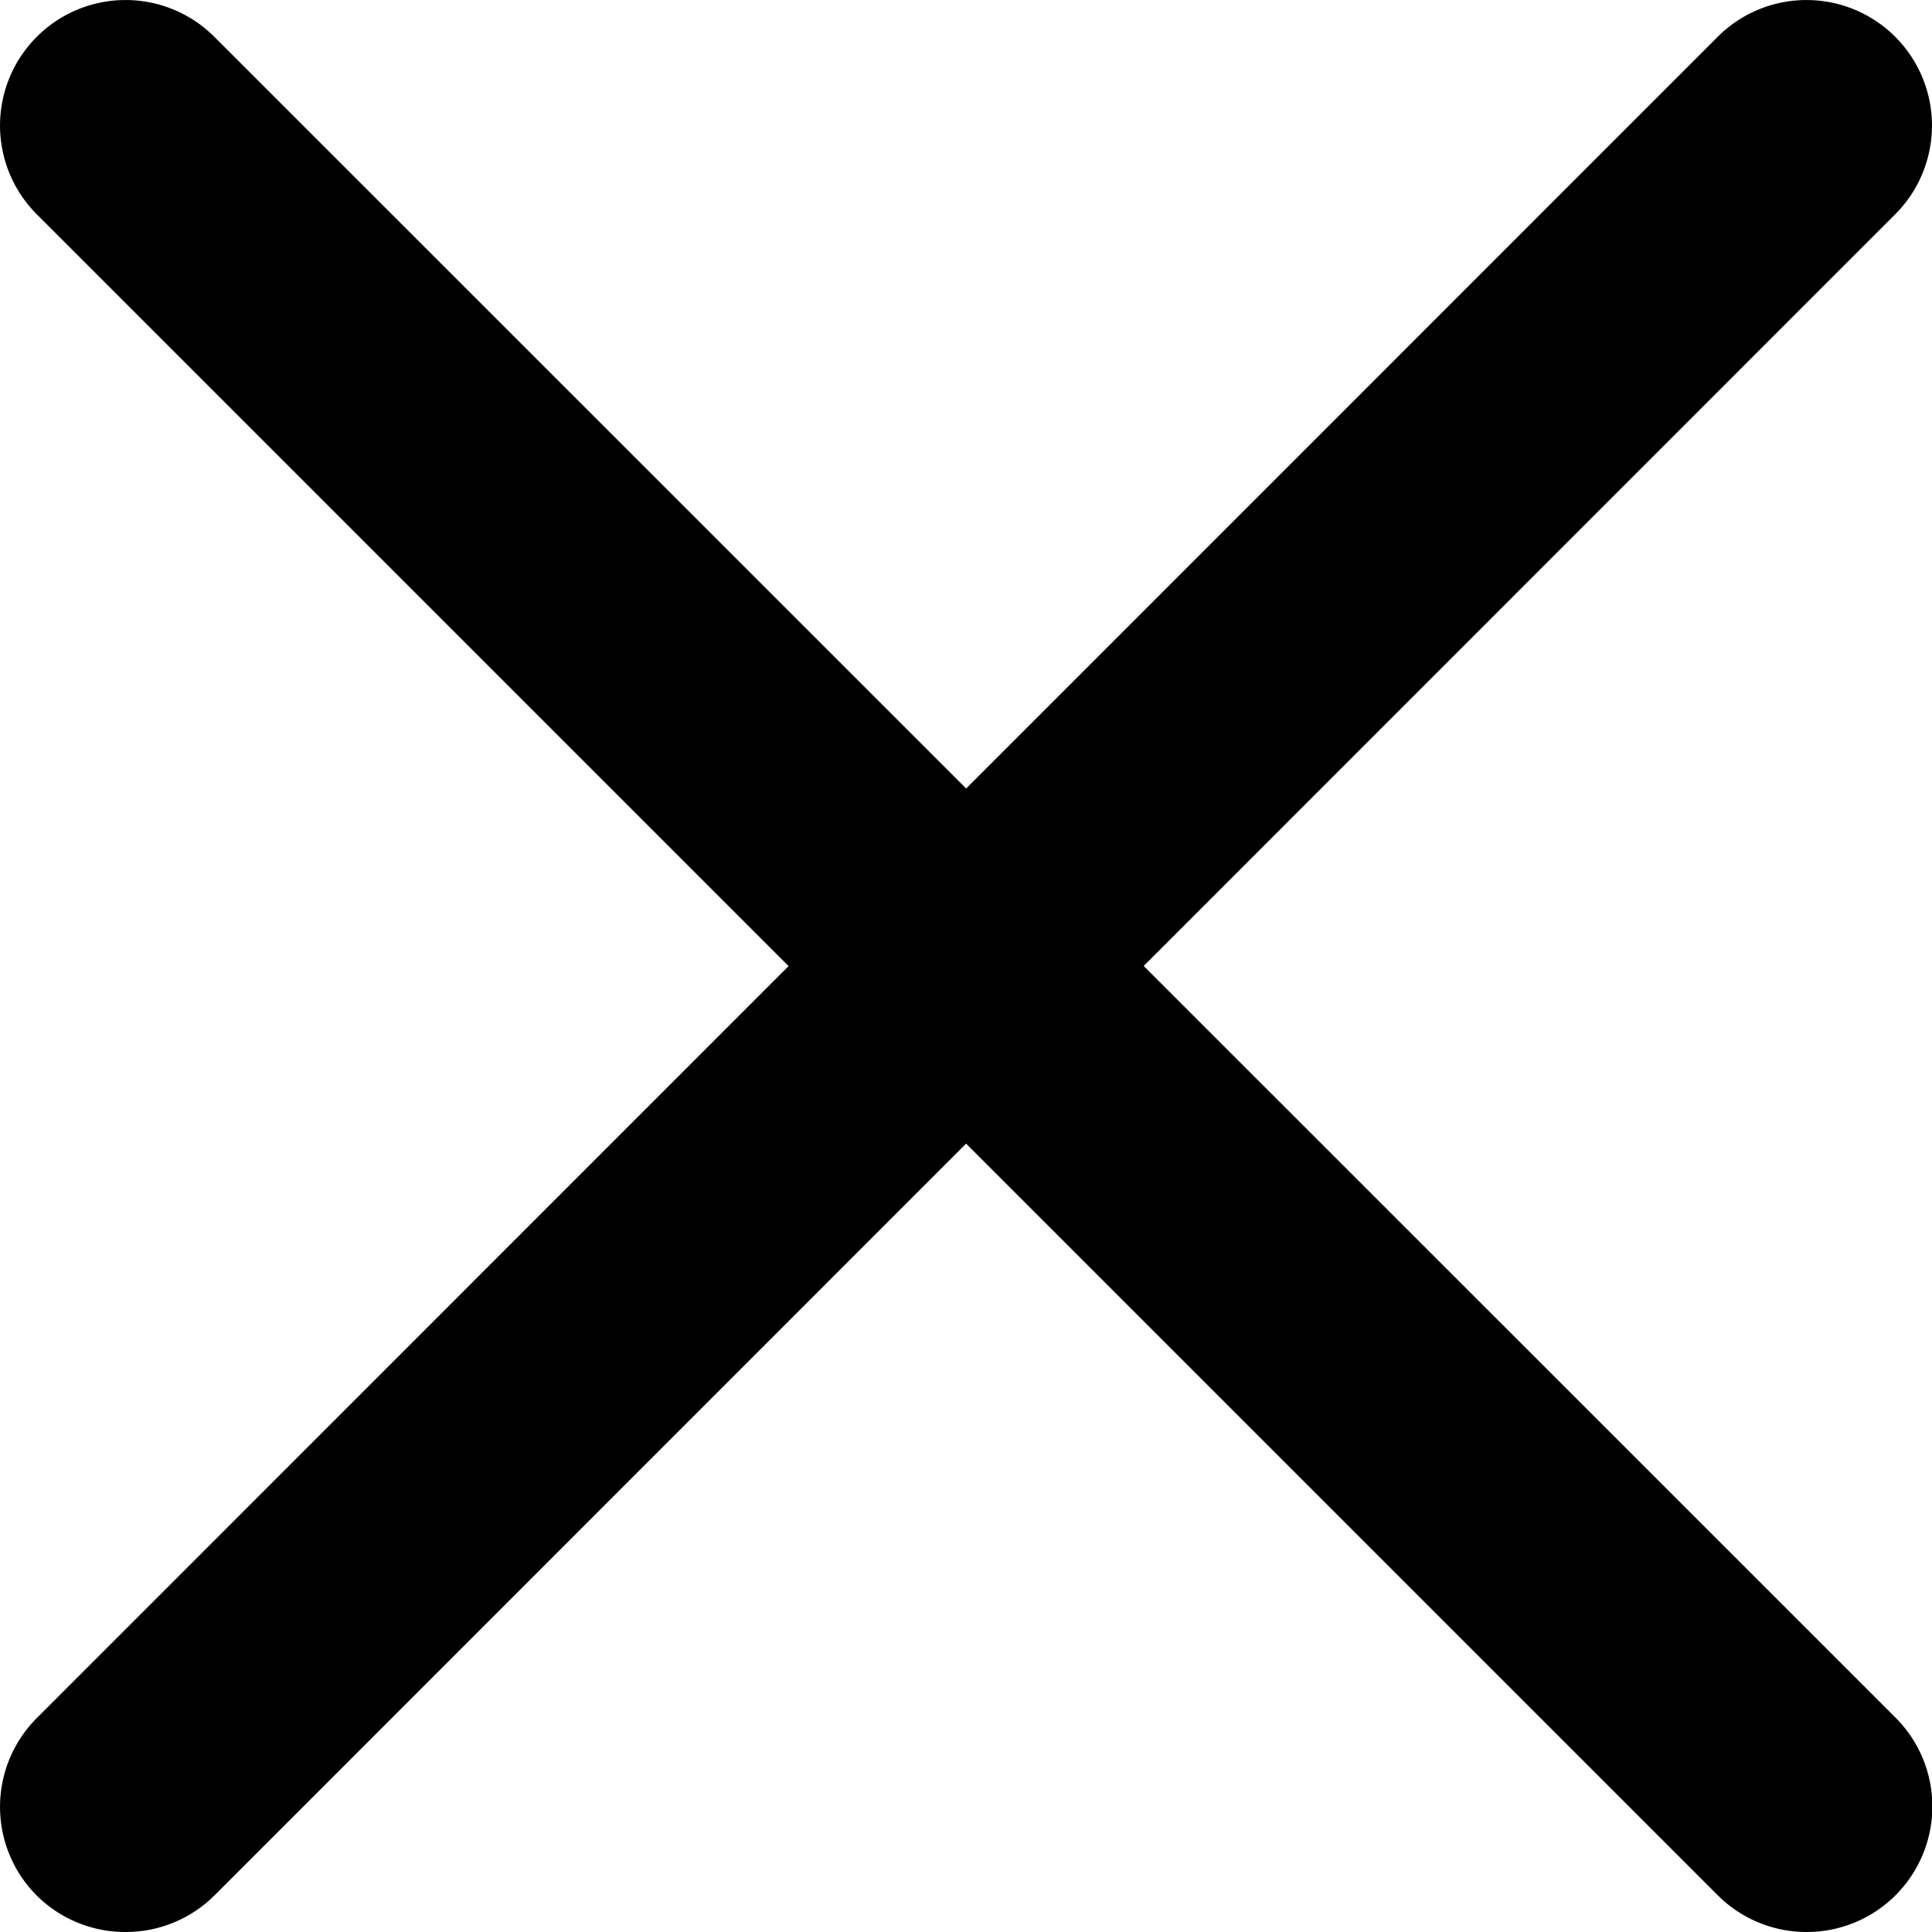
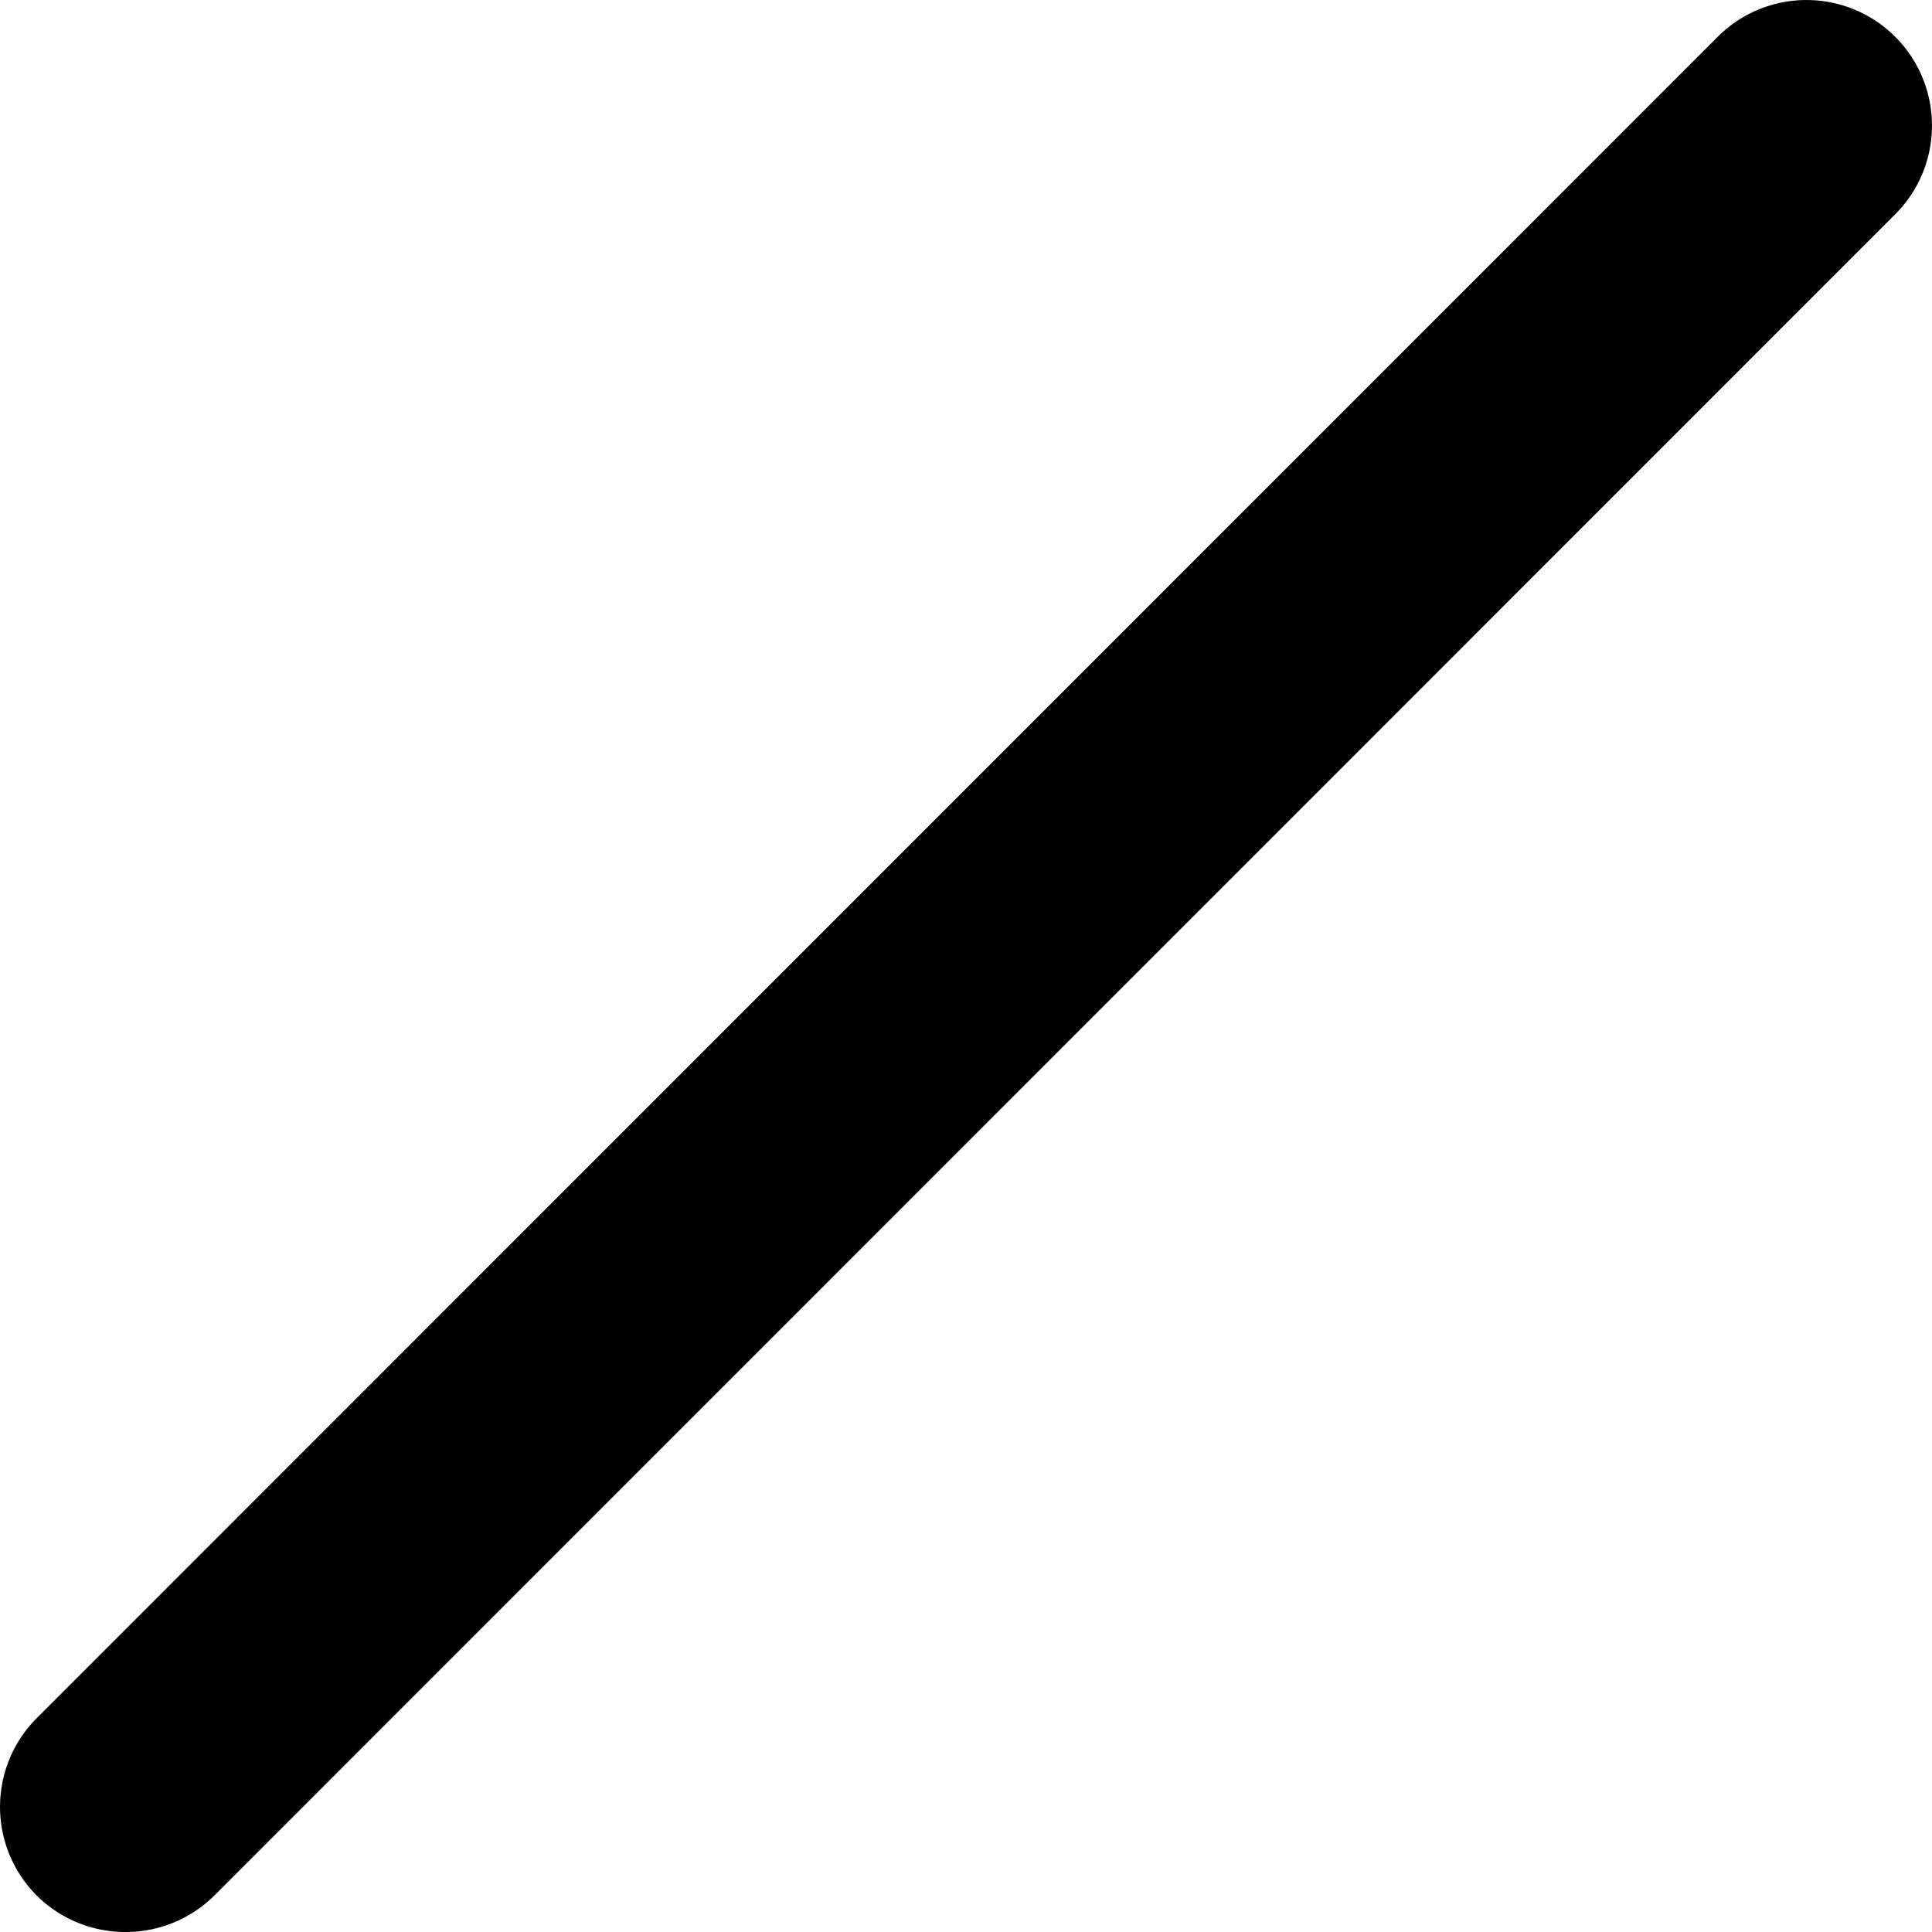
<svg xmlns="http://www.w3.org/2000/svg" width="15.39" height="15.39" viewBox="0 0 15.39 15.39">
  <g id="PCSP_ボタン_バツ" transform="translate(1 1)">
-     <path id="線_1" data-name="線 1" d="M13.39,14.39a1,1,0,0,1-.707-.293L-.707.707a1,1,0,0,1,0-1.414,1,1,0,0,1,1.414,0L14.1,12.683a1,1,0,0,1-.707,1.707Z" />
    <path id="線_2" data-name="線 2" d="M0,14.39A1,1,0,0,1-.707,14.1a1,1,0,0,1,0-1.414L12.683-.707a1,1,0,0,1,1.414,0,1,1,0,0,1,0,1.414L.707,14.1A1,1,0,0,1,0,14.39Z" />
  </g>
</svg>